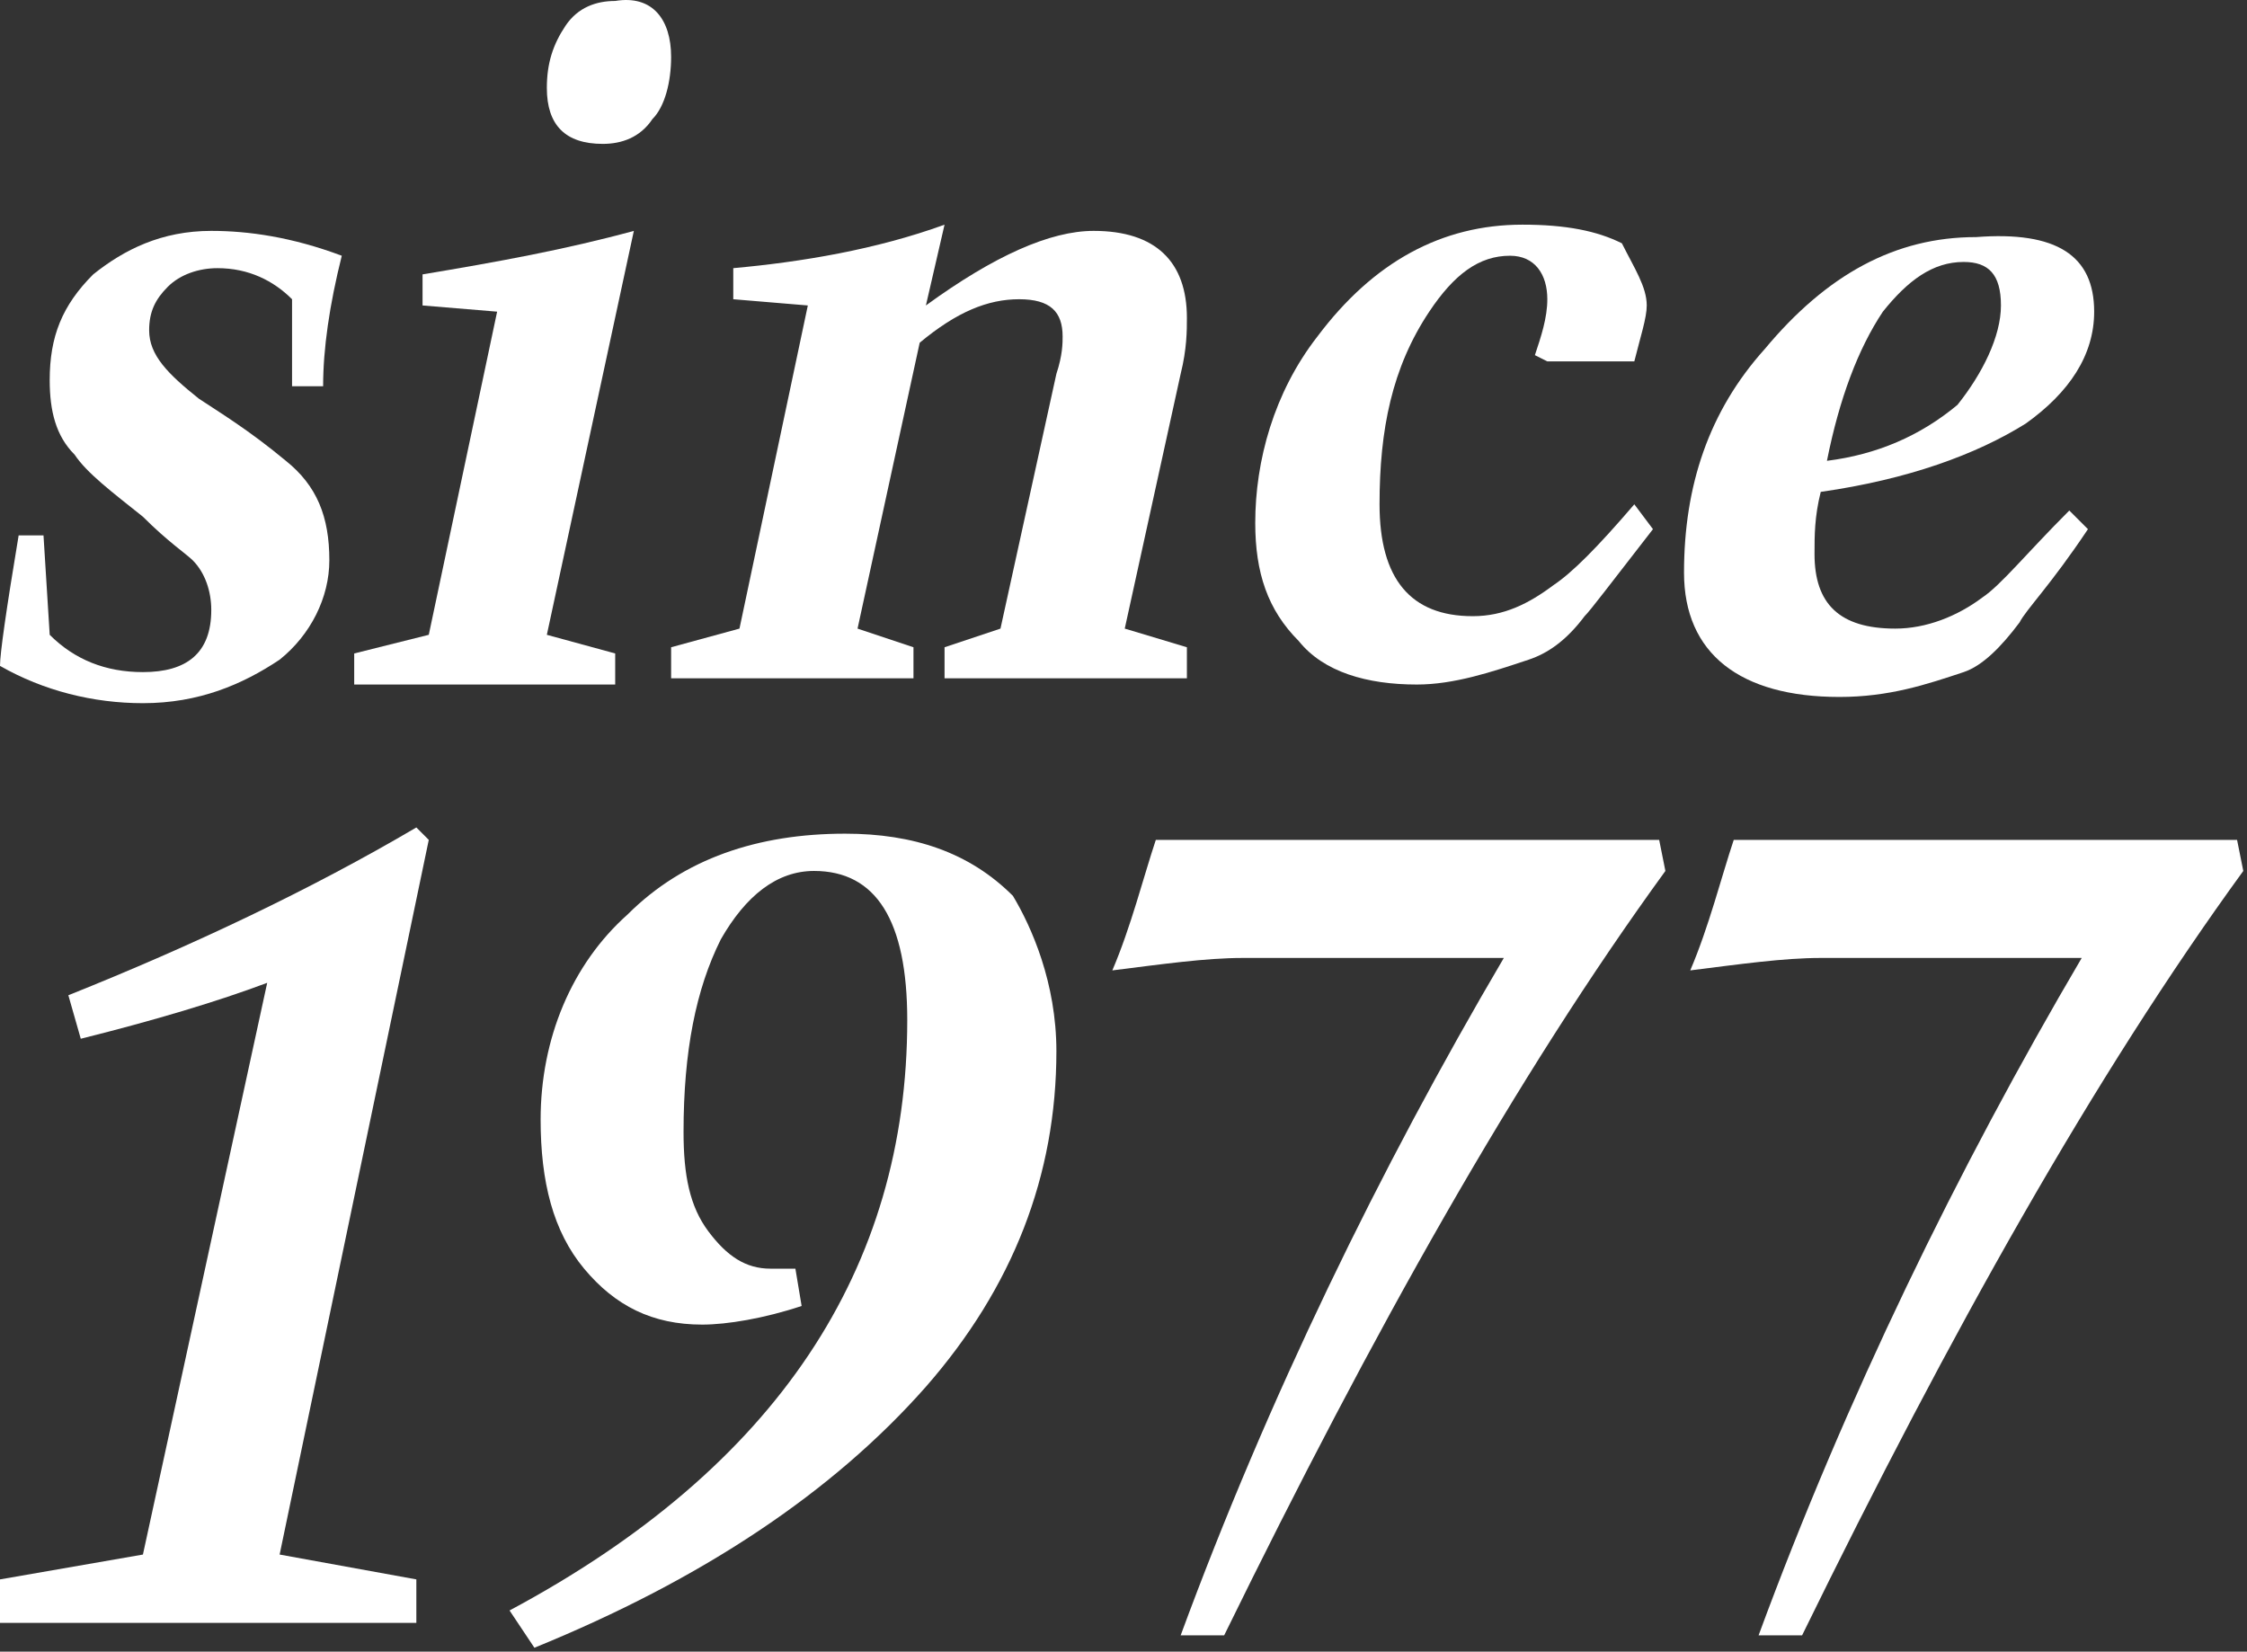
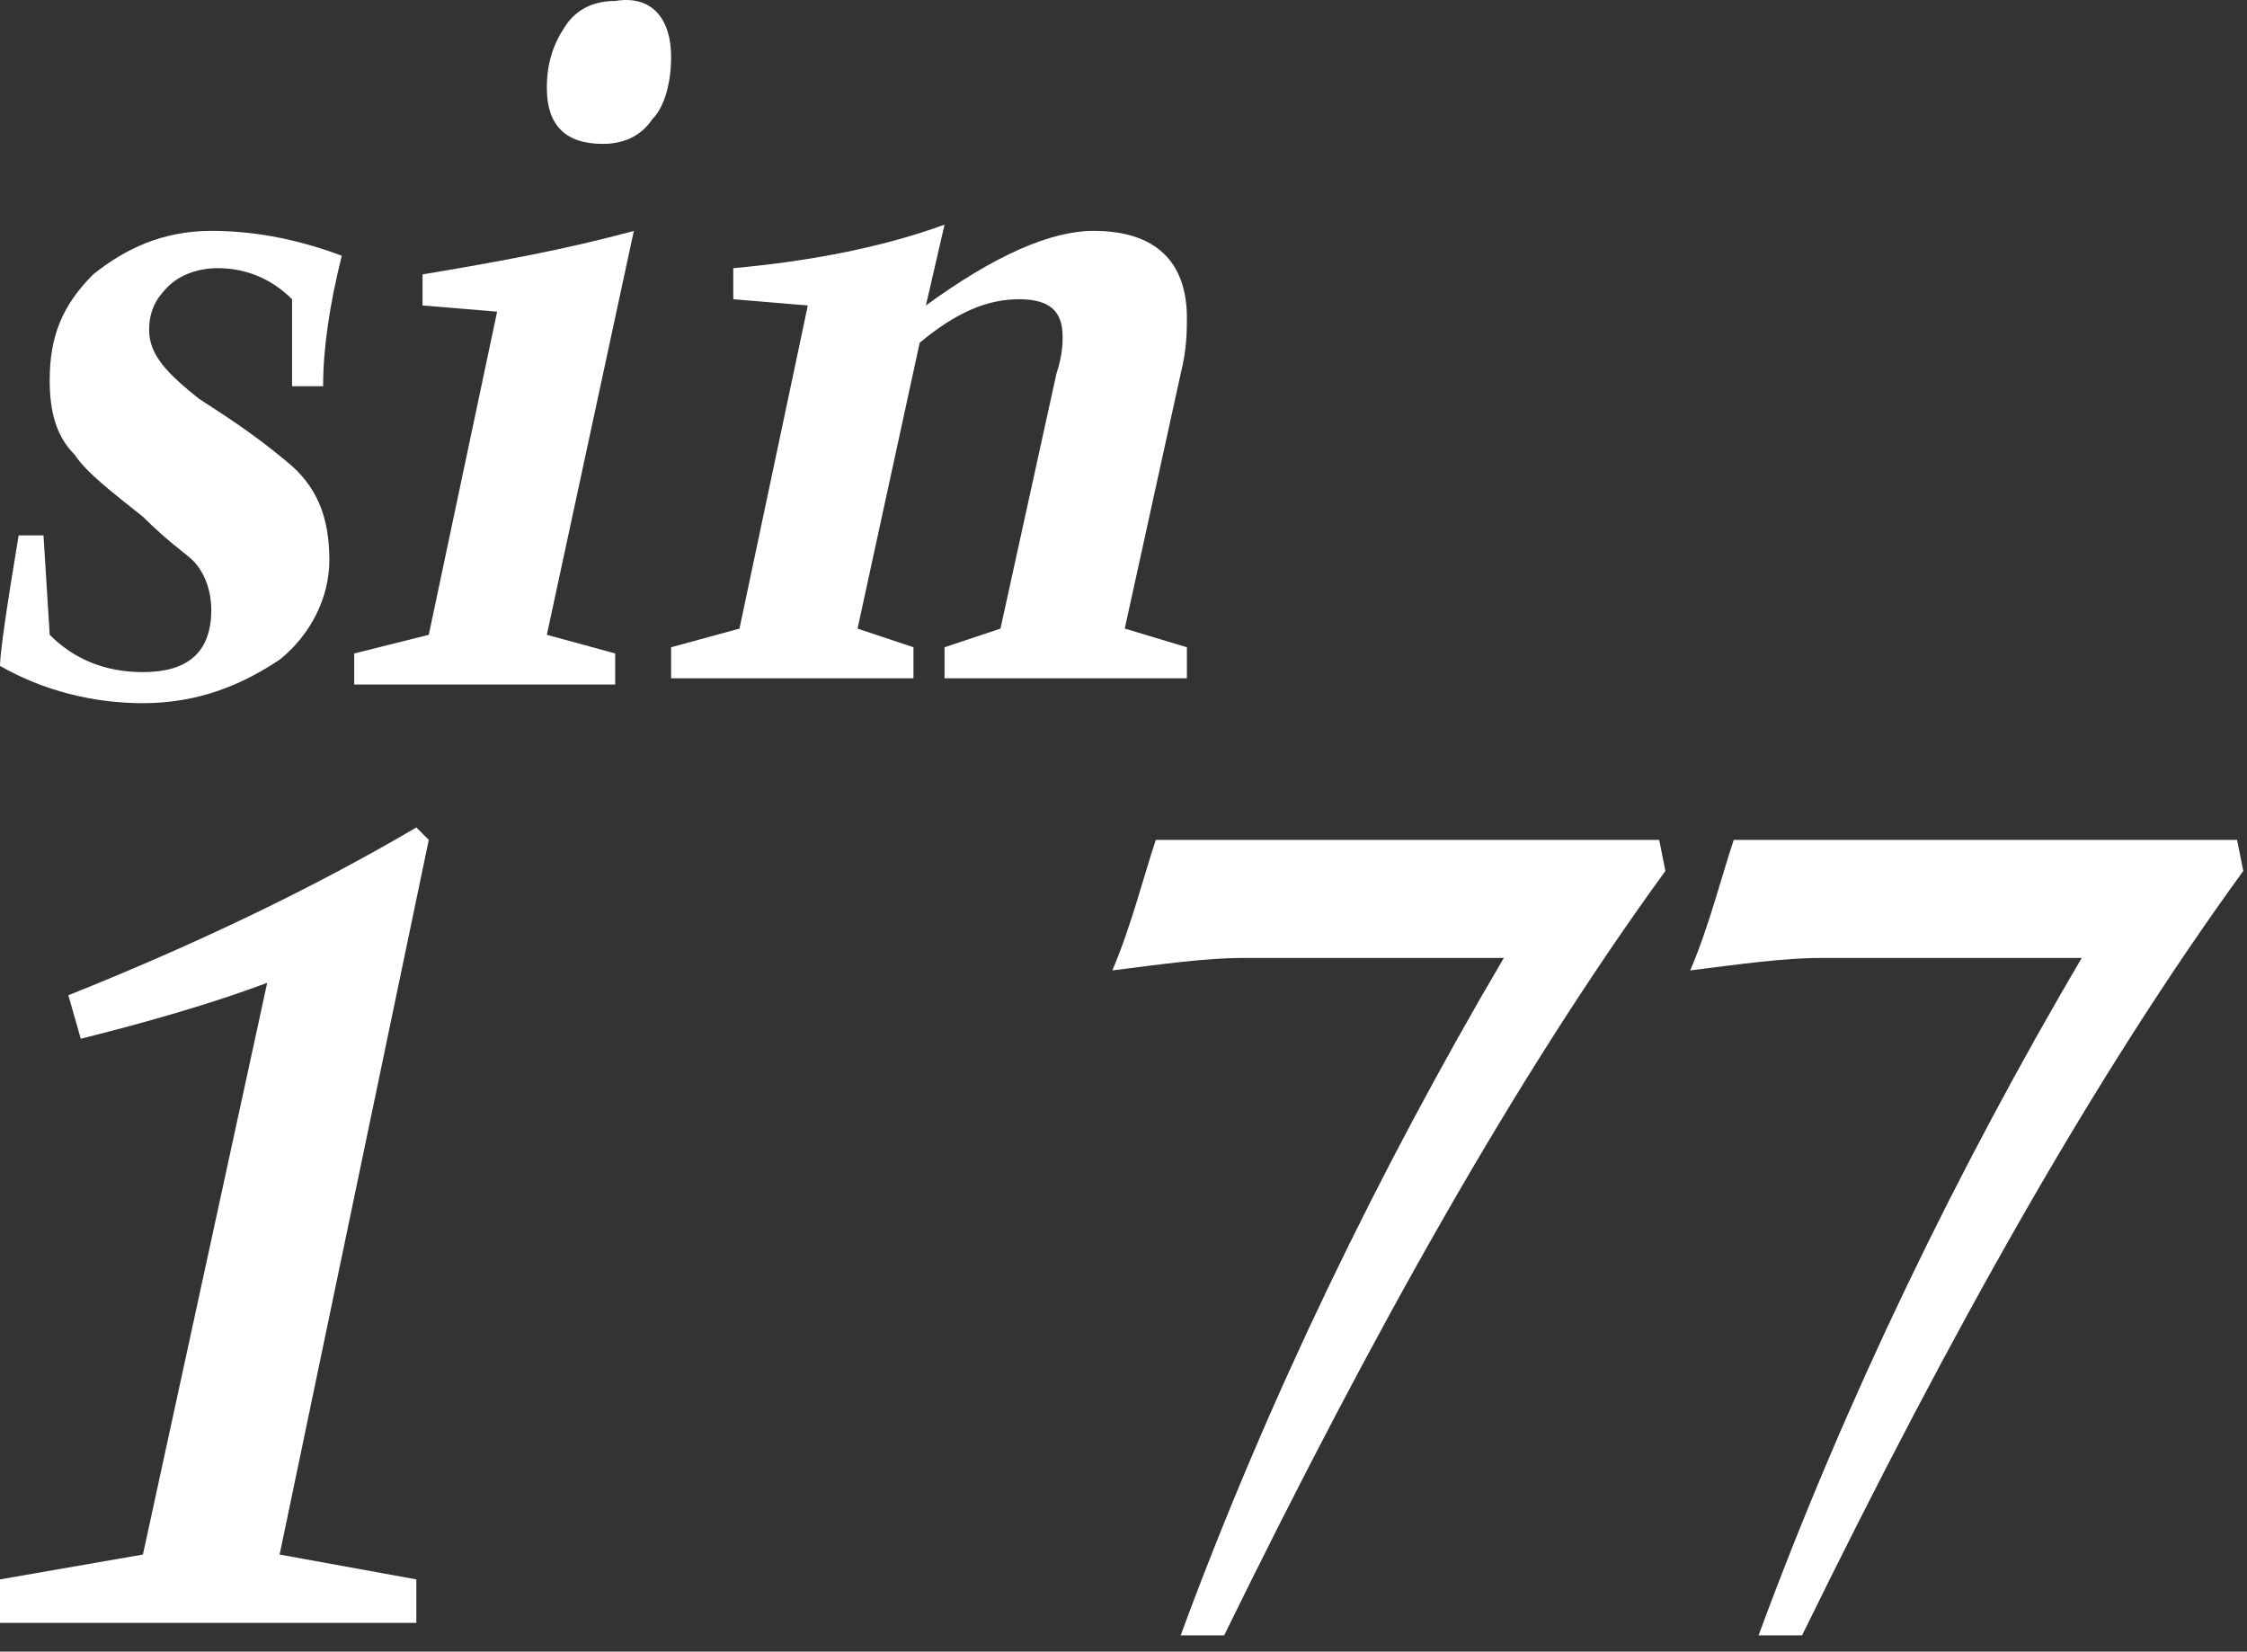
<svg xmlns="http://www.w3.org/2000/svg" width="117" height="86" viewBox="0 0 117 86" fill="none">
  <rect x="0" y="0" width="117" height="86" fill="#333333" stroke="none" />
  <g id="Group 40">
    <g id="Group">
      <path id="Vector" d="M17.796 13.316C17.149 15.905 16.825 18.17 16.825 20.111H15.207V15.581C14.237 14.611 12.943 13.963 11.325 13.963C10.354 13.963 9.383 14.287 8.736 14.934C8.089 15.581 7.766 16.228 7.766 17.199C7.766 18.493 8.736 19.464 10.354 20.758C11.325 21.406 12.943 22.376 14.884 23.994C16.502 25.288 17.149 26.906 17.149 29.171C17.149 31.113 16.178 33.054 14.56 34.349C12.619 35.643 10.354 36.614 7.442 36.614C4.853 36.614 2.265 35.967 0 34.672C0 34.025 0.324 31.76 0.971 27.877H2.265L2.588 33.054C3.883 34.349 5.501 34.996 7.442 34.996C9.707 34.996 11.001 34.025 11.001 31.76C11.001 30.789 10.678 29.819 10.031 29.171C9.707 28.848 8.736 28.201 7.442 26.906C5.824 25.612 4.53 24.641 3.883 23.671C2.912 22.7 2.588 21.406 2.588 19.788C2.588 17.523 3.236 15.905 4.853 14.287C6.471 12.993 8.413 12.022 11.001 12.022C12.943 12.022 15.208 12.345 17.796 13.316Z" fill="white" />
      <path id="Vector_2" d="M34.945 2.962C34.945 4.256 34.621 5.55 33.974 6.197C33.327 7.168 32.356 7.492 31.386 7.492C29.444 7.492 28.474 6.521 28.474 4.58C28.474 3.285 28.797 2.315 29.444 1.344C30.092 0.373 31.062 0.05 32.033 0.05C33.974 -0.274 34.945 1.02 34.945 2.962ZM33.004 12.022L28.474 33.054L32.033 34.025V35.643H18.443V34.025L22.326 33.054L25.885 16.228L22.002 15.905V14.287C25.885 13.64 29.444 12.993 33.004 12.022Z" fill="white" />
      <path id="Vector_3" d="M61.801 35.319H49.182V33.702L52.094 32.731L55.006 19.464C55.33 18.493 55.33 17.846 55.33 17.523C55.33 16.228 54.682 15.581 53.065 15.581C51.447 15.581 49.829 16.228 47.888 17.846L44.652 32.731L47.564 33.702V35.319H34.945V33.702L38.504 32.731L42.063 15.905L38.181 15.581V13.963C41.74 13.64 45.623 12.993 49.182 11.698L48.211 15.905C51.77 13.316 54.682 12.022 56.947 12.022C60.183 12.022 61.801 13.64 61.801 16.552C61.801 17.199 61.801 18.17 61.477 19.464L58.565 32.731L61.801 33.702V35.319Z" fill="white" />
-       <path id="Vector_4" d="M85.745 15.905C85.745 16.552 85.421 17.523 85.098 18.817H80.568L79.921 18.493C80.244 17.523 80.568 16.552 80.568 15.581C80.568 14.287 79.921 13.316 78.626 13.316C77.009 13.316 75.714 14.287 74.42 16.228C72.479 19.14 71.832 22.376 71.832 26.259C71.832 30.142 73.449 32.084 76.685 32.084C78.303 32.084 79.597 31.436 80.891 30.466C81.862 29.819 83.156 28.524 85.098 26.259L86.069 27.553C83.803 30.466 82.833 31.76 82.509 32.084C81.539 33.378 80.568 34.025 79.597 34.349C77.656 34.996 75.714 35.643 73.773 35.643C71.184 35.643 68.919 34.996 67.625 33.378C66.007 31.76 65.36 29.819 65.36 27.23C65.36 23.994 66.331 20.435 68.596 17.523C71.508 13.64 75.067 11.698 79.274 11.698C81.539 11.698 83.156 12.022 84.451 12.669C85.098 13.963 85.745 14.934 85.745 15.905Z" fill="white" />
-       <path id="Vector_5" d="M104.188 15.905C104.188 14.287 103.541 13.64 102.247 13.64C100.629 13.64 99.335 14.61 98.04 16.228C96.746 18.17 95.775 20.758 95.128 23.994C97.717 23.671 99.982 22.7 101.923 21.082C103.217 19.464 104.188 17.523 104.188 15.905ZM109.042 16.228C109.042 18.493 107.747 20.435 105.482 22.053C102.894 23.671 99.335 24.965 94.805 25.612C94.481 26.906 94.481 27.877 94.481 28.848C94.481 31.436 95.775 32.731 98.688 32.731C100.305 32.731 101.923 32.084 103.217 31.113C104.188 30.466 105.482 28.848 107.747 26.583L108.718 27.553C106.777 30.466 105.482 31.76 105.159 32.407C104.188 33.701 103.217 34.672 102.247 34.996C100.305 35.643 98.364 36.29 95.775 36.29C90.598 36.29 87.686 34.025 87.686 29.819C87.686 25.288 88.981 21.406 91.893 18.17C95.128 14.287 98.687 12.345 102.894 12.345C107.1 12.022 109.042 13.316 109.042 16.228Z" fill="white" />
    </g>
    <g id="Group_2">
      <path id="Vector_6" d="M22.326 43.732L14.56 80.944L21.679 82.238V84.503H0V82.238L7.442 80.944L13.913 51.175C11.325 52.145 8.089 53.116 4.206 54.087L3.559 51.822C10.031 49.233 16.178 46.321 21.679 43.085L22.326 43.732Z" fill="white" />
-       <path id="Vector_7" d="M55.006 54.734C55.006 61.206 52.741 67.03 48.211 72.207C43.358 77.708 36.563 82.238 27.826 85.797L26.532 83.856C40.446 76.413 47.24 66.059 47.24 53.116C47.24 47.939 45.623 45.35 42.387 45.35C40.446 45.35 38.828 46.645 37.533 48.91C36.239 51.498 35.592 54.734 35.592 58.94C35.592 61.206 35.916 62.823 36.886 64.118C37.857 65.412 38.828 66.059 40.122 66.059C40.769 66.059 41.093 66.059 41.416 66.059L41.74 68.001C39.798 68.648 37.857 68.971 36.563 68.971C33.974 68.971 32.033 68.001 30.415 66.059C28.797 64.118 28.15 61.529 28.15 58.293C28.15 54.087 29.768 50.204 32.68 47.615C35.592 44.703 39.475 43.409 44.005 43.409C47.564 43.409 50.476 44.38 52.741 46.645C53.712 48.262 55.006 51.175 55.006 54.734Z" fill="white" />
      <path id="Vector_8" d="M86.716 45.35C78.95 56.028 71.508 69.295 63.742 85.15H61.477C66.007 72.854 71.832 60.882 78.303 49.88H64.713C62.772 49.88 60.507 50.204 57.918 50.528C58.889 48.262 59.536 45.674 60.183 43.732H86.392L86.716 45.35Z" fill="white" />
      <path id="Vector_9" d="M116.807 45.35C109.042 56.028 101.599 69.295 93.834 85.15H91.569C96.099 72.854 101.923 60.882 108.394 49.88H94.805C92.863 49.88 90.598 50.204 88.01 50.528C88.981 48.262 89.627 45.674 90.275 43.732H116.483L116.807 45.35Z" fill="white" />
    </g>
  </g>
</svg>